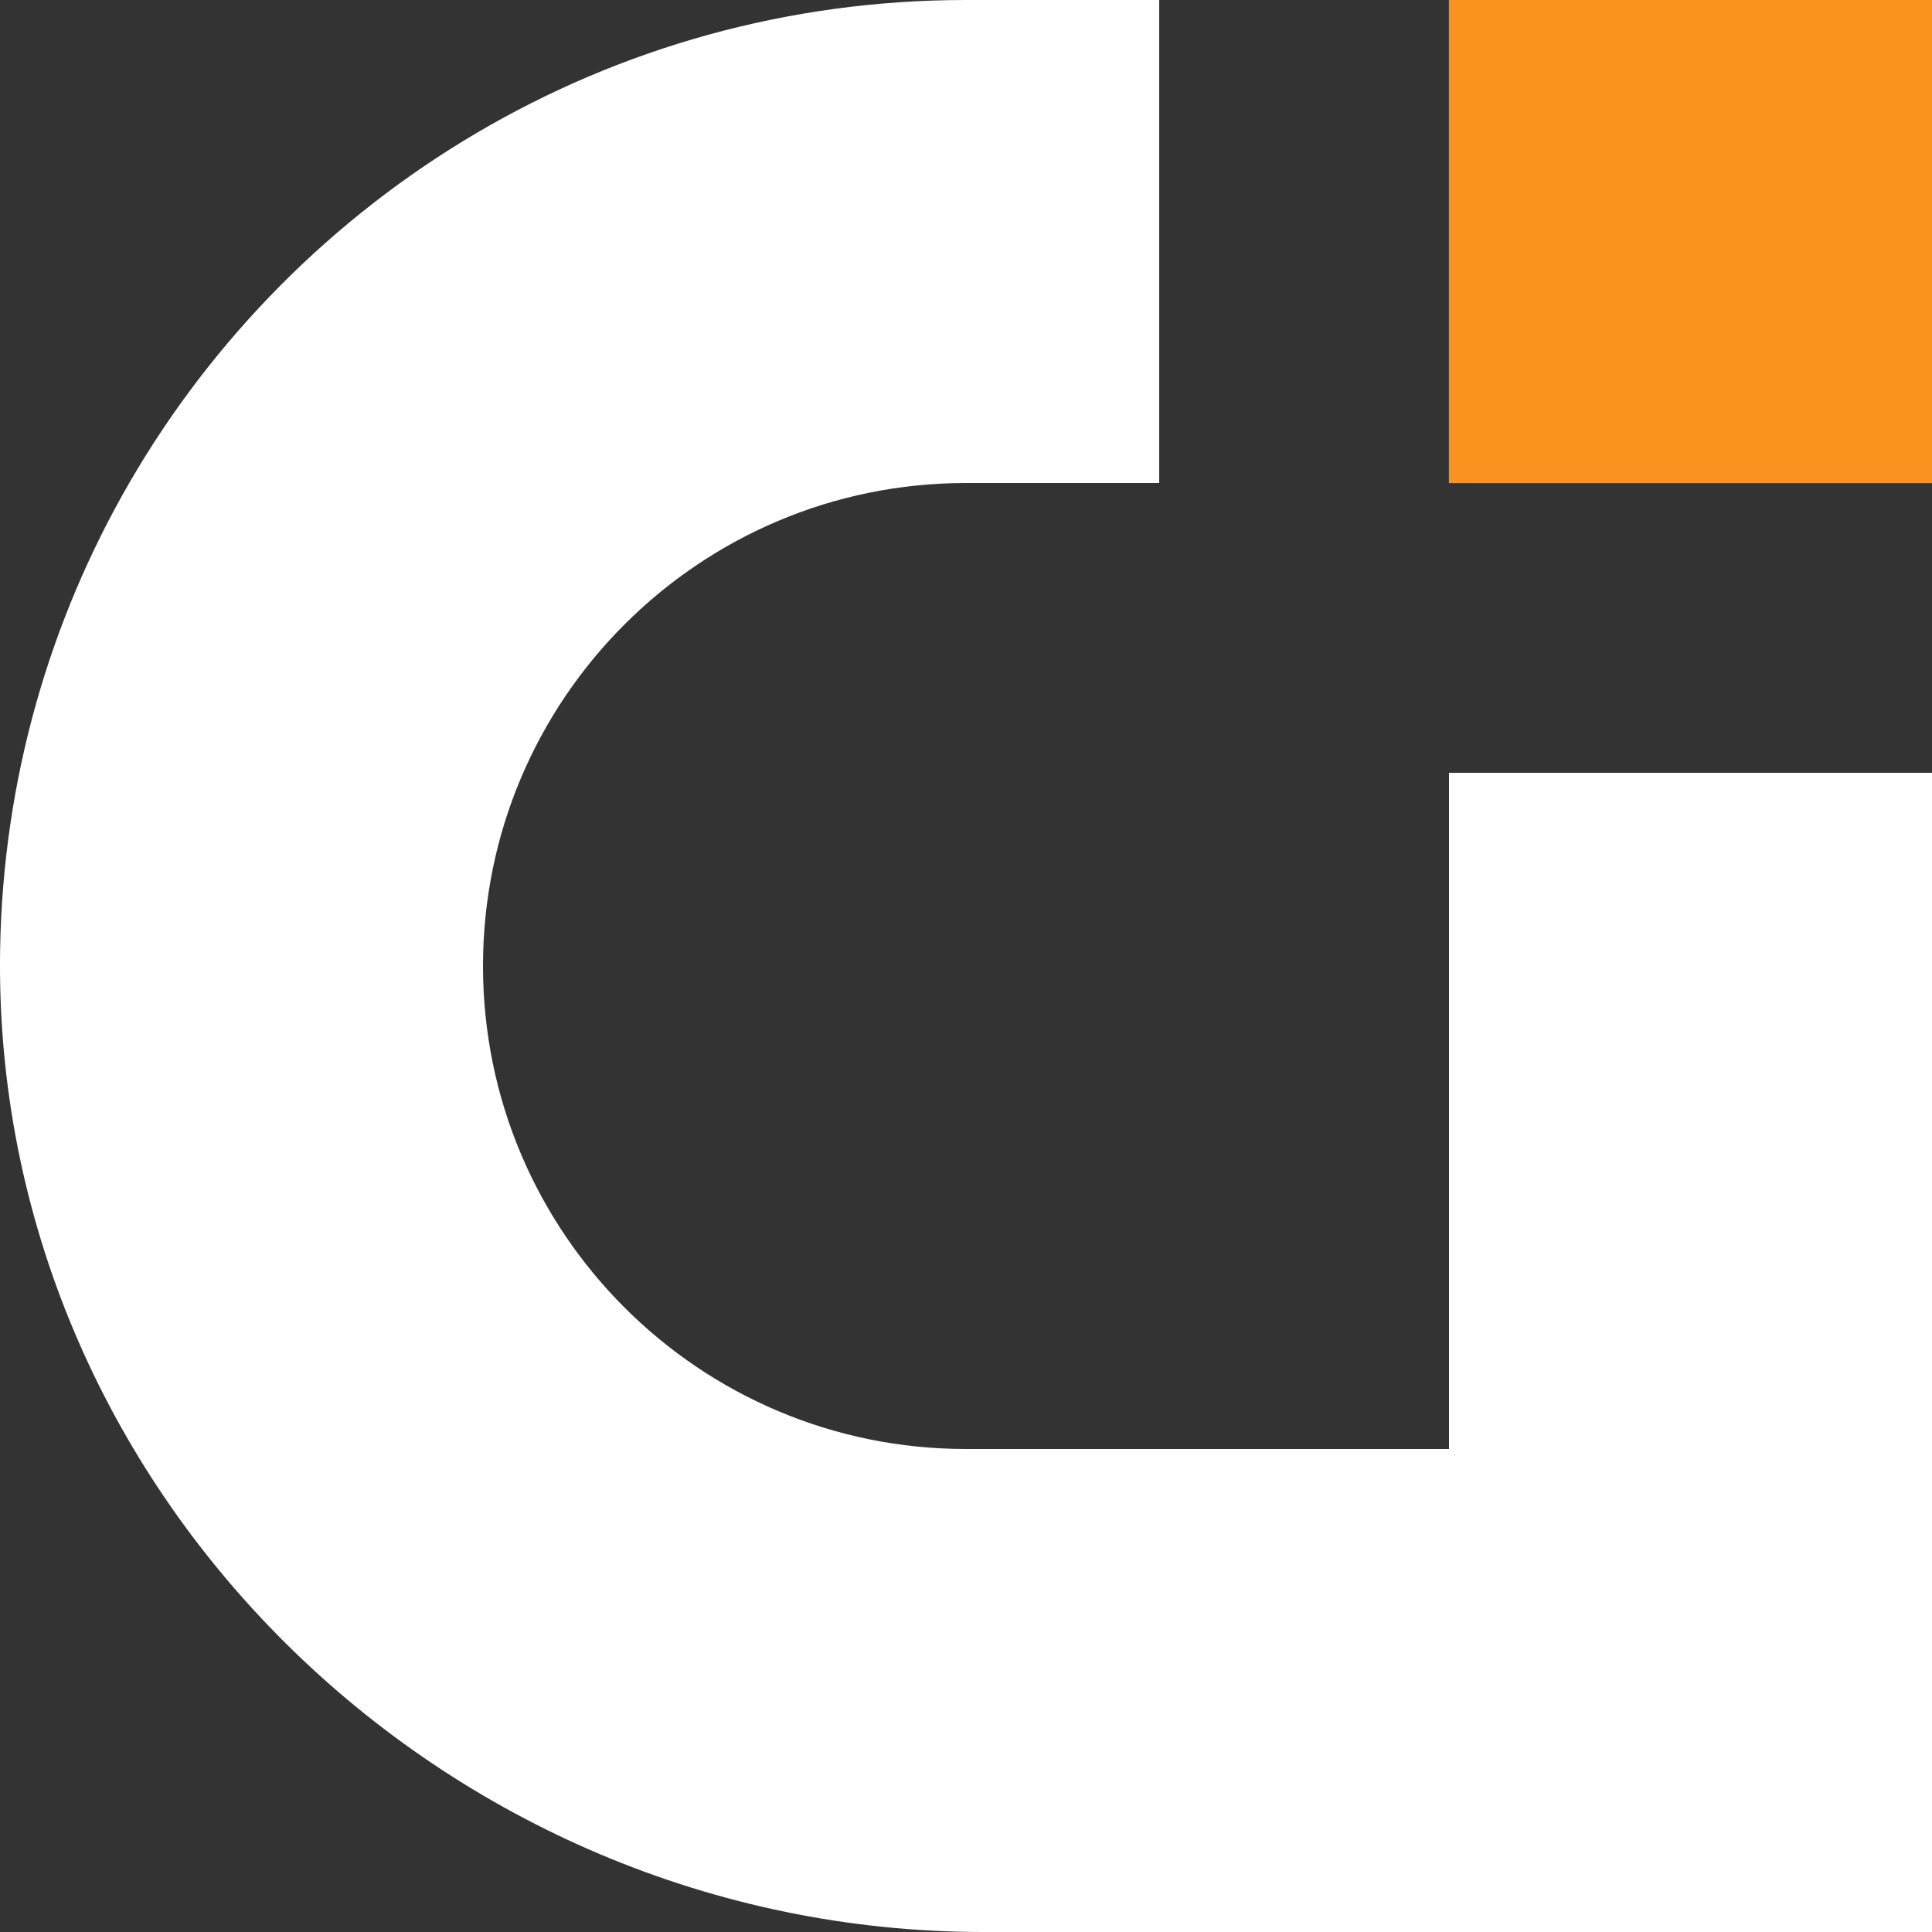
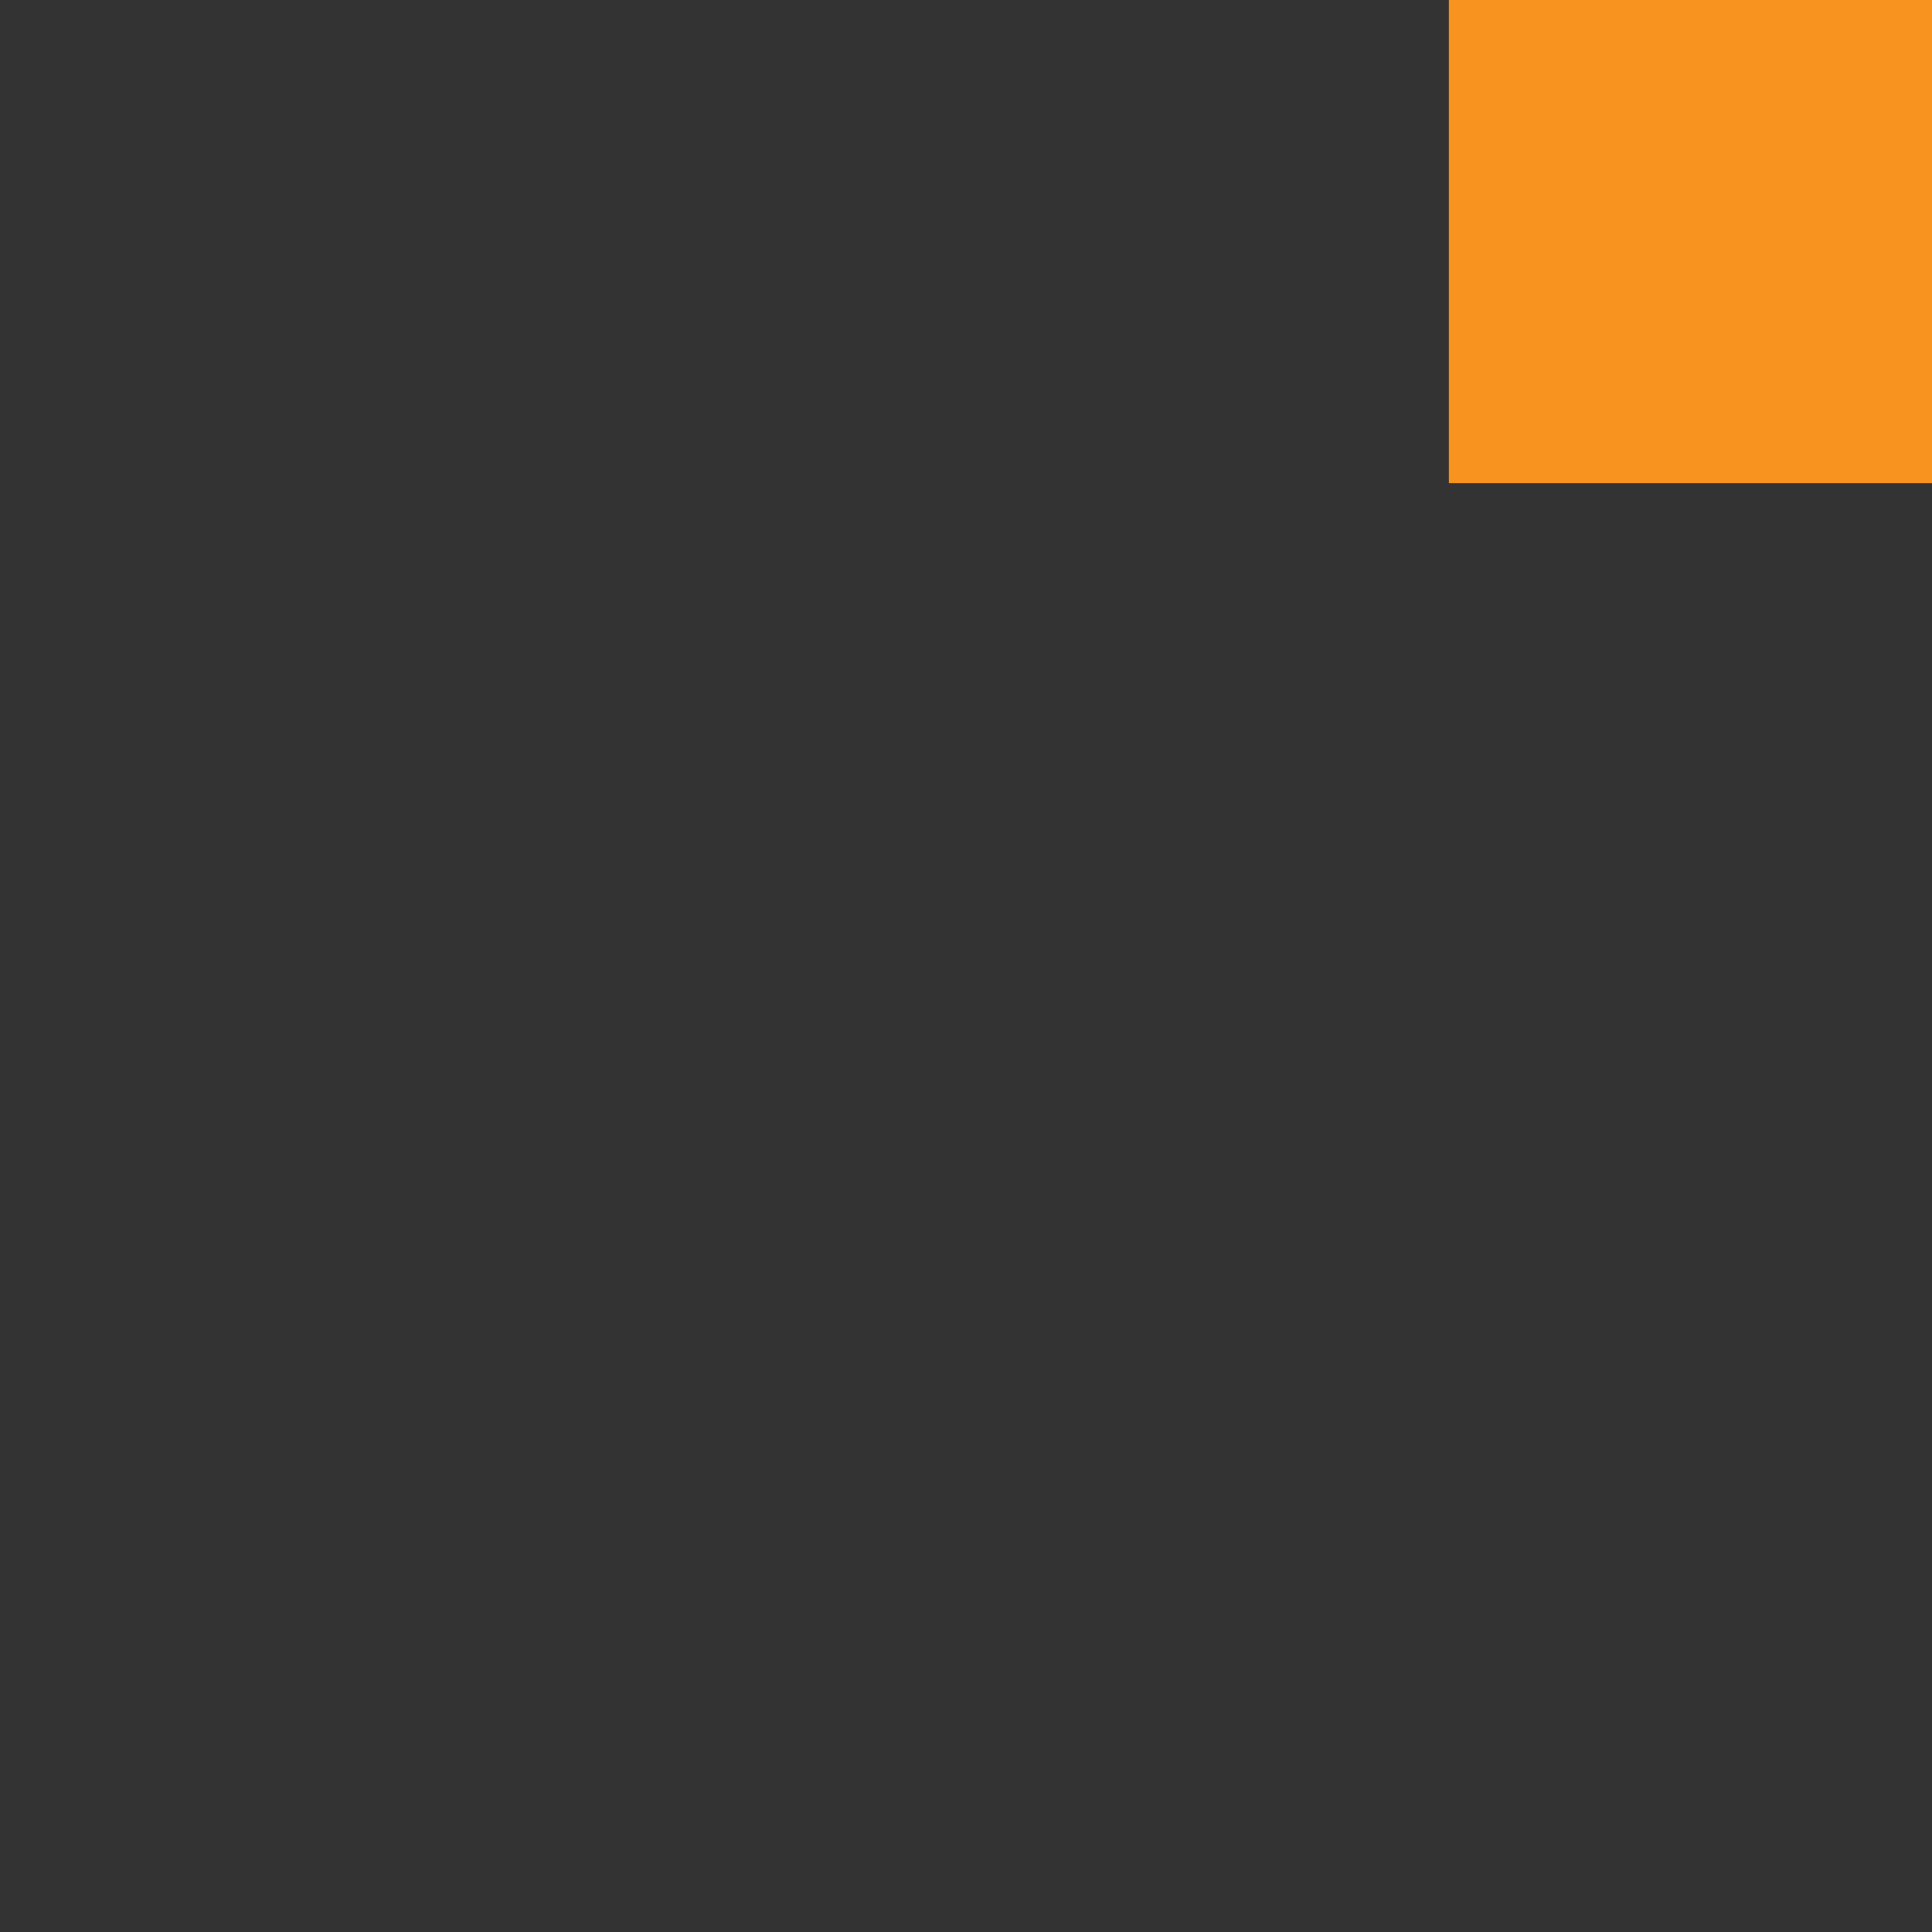
<svg xmlns="http://www.w3.org/2000/svg" id="Layer_2" data-name="Layer 2" viewBox="0 0 100 100">
  <rect x="0" y="0" width="100" height="100" fill="#333333" stroke="none" />
  <defs>
    <style>      .cls-1 {        fill: #f7931e;      }      .cls-2 {        fill: #fff;      }    </style>
  </defs>
  <g id="Layer_12" data-name="Layer 12">
    <g>
-       <path class="cls-2" d="M100,40v60H50.912c-27.992,0-51.397-22.907-50.905-50.895,.154-8.774,2.572-16.996,6.682-24.105C15.34,10.05,31.5,0,50,0h10V25h-10c-13.8,0-25,11.19-25,25s11.2,25,25,25h25V40h25Z" />
      <rect class="cls-1" x="74.994" width="25.006" height="25.006" />
    </g>
  </g>
</svg>